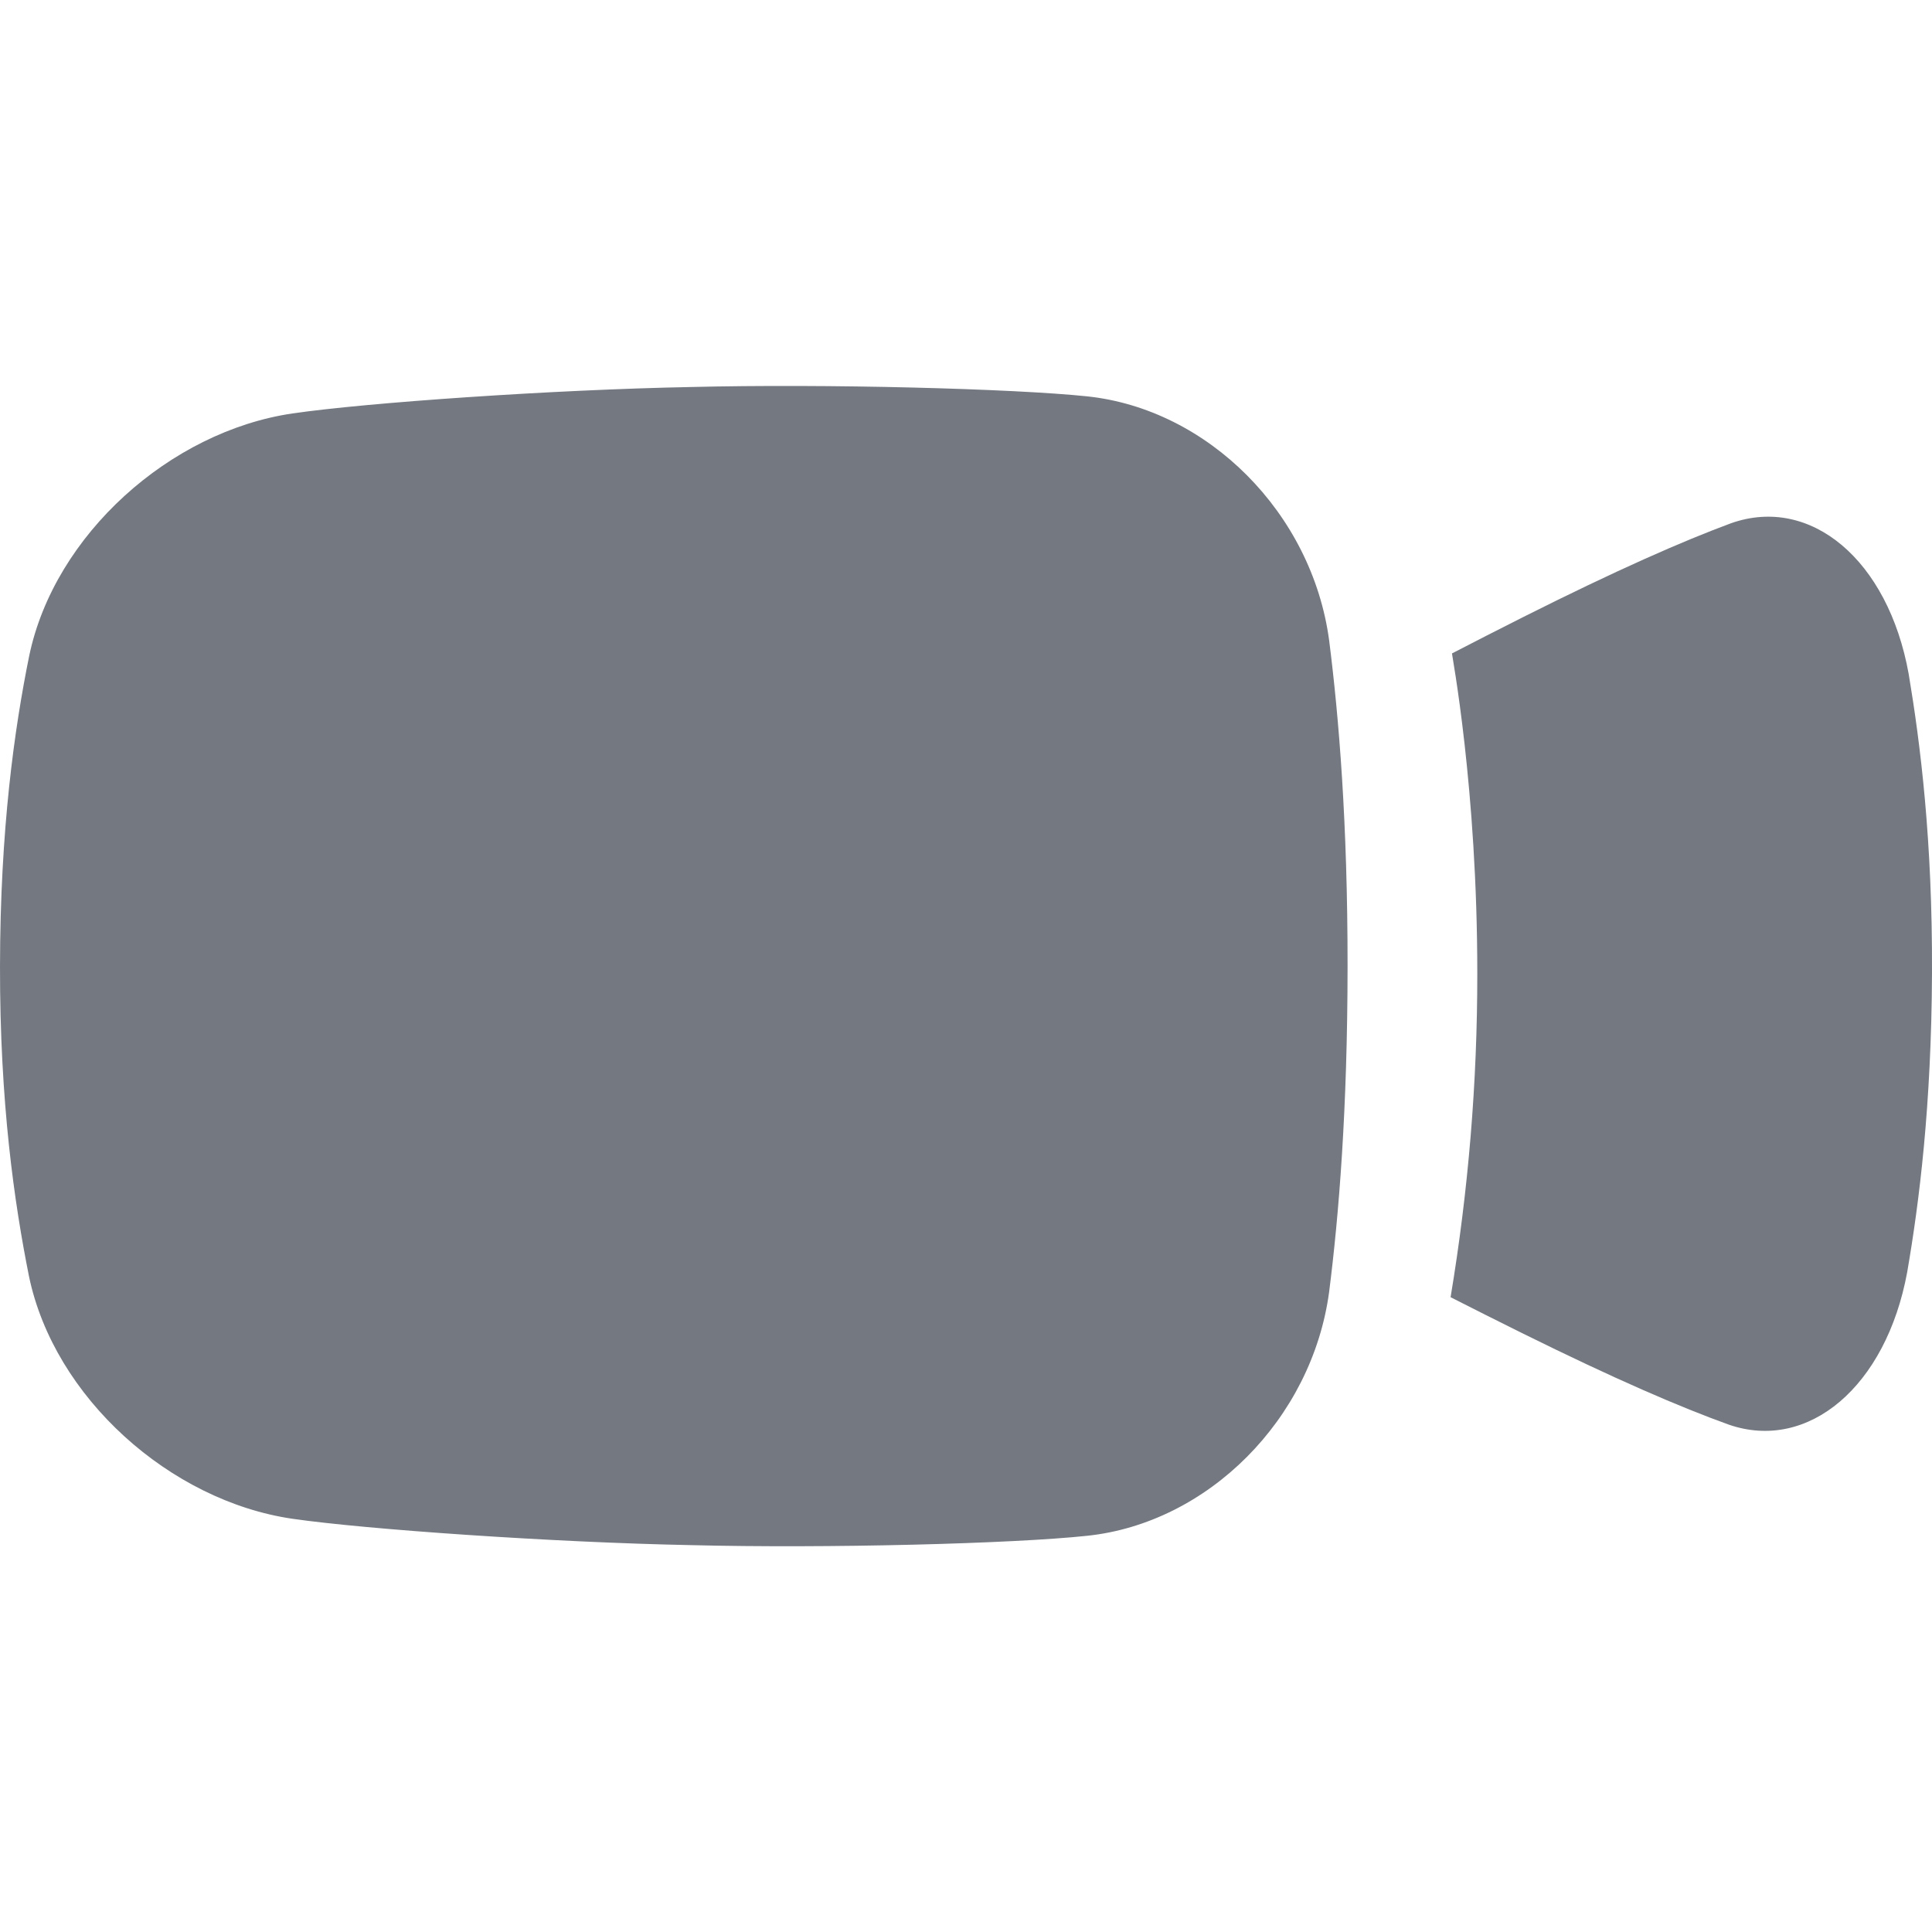
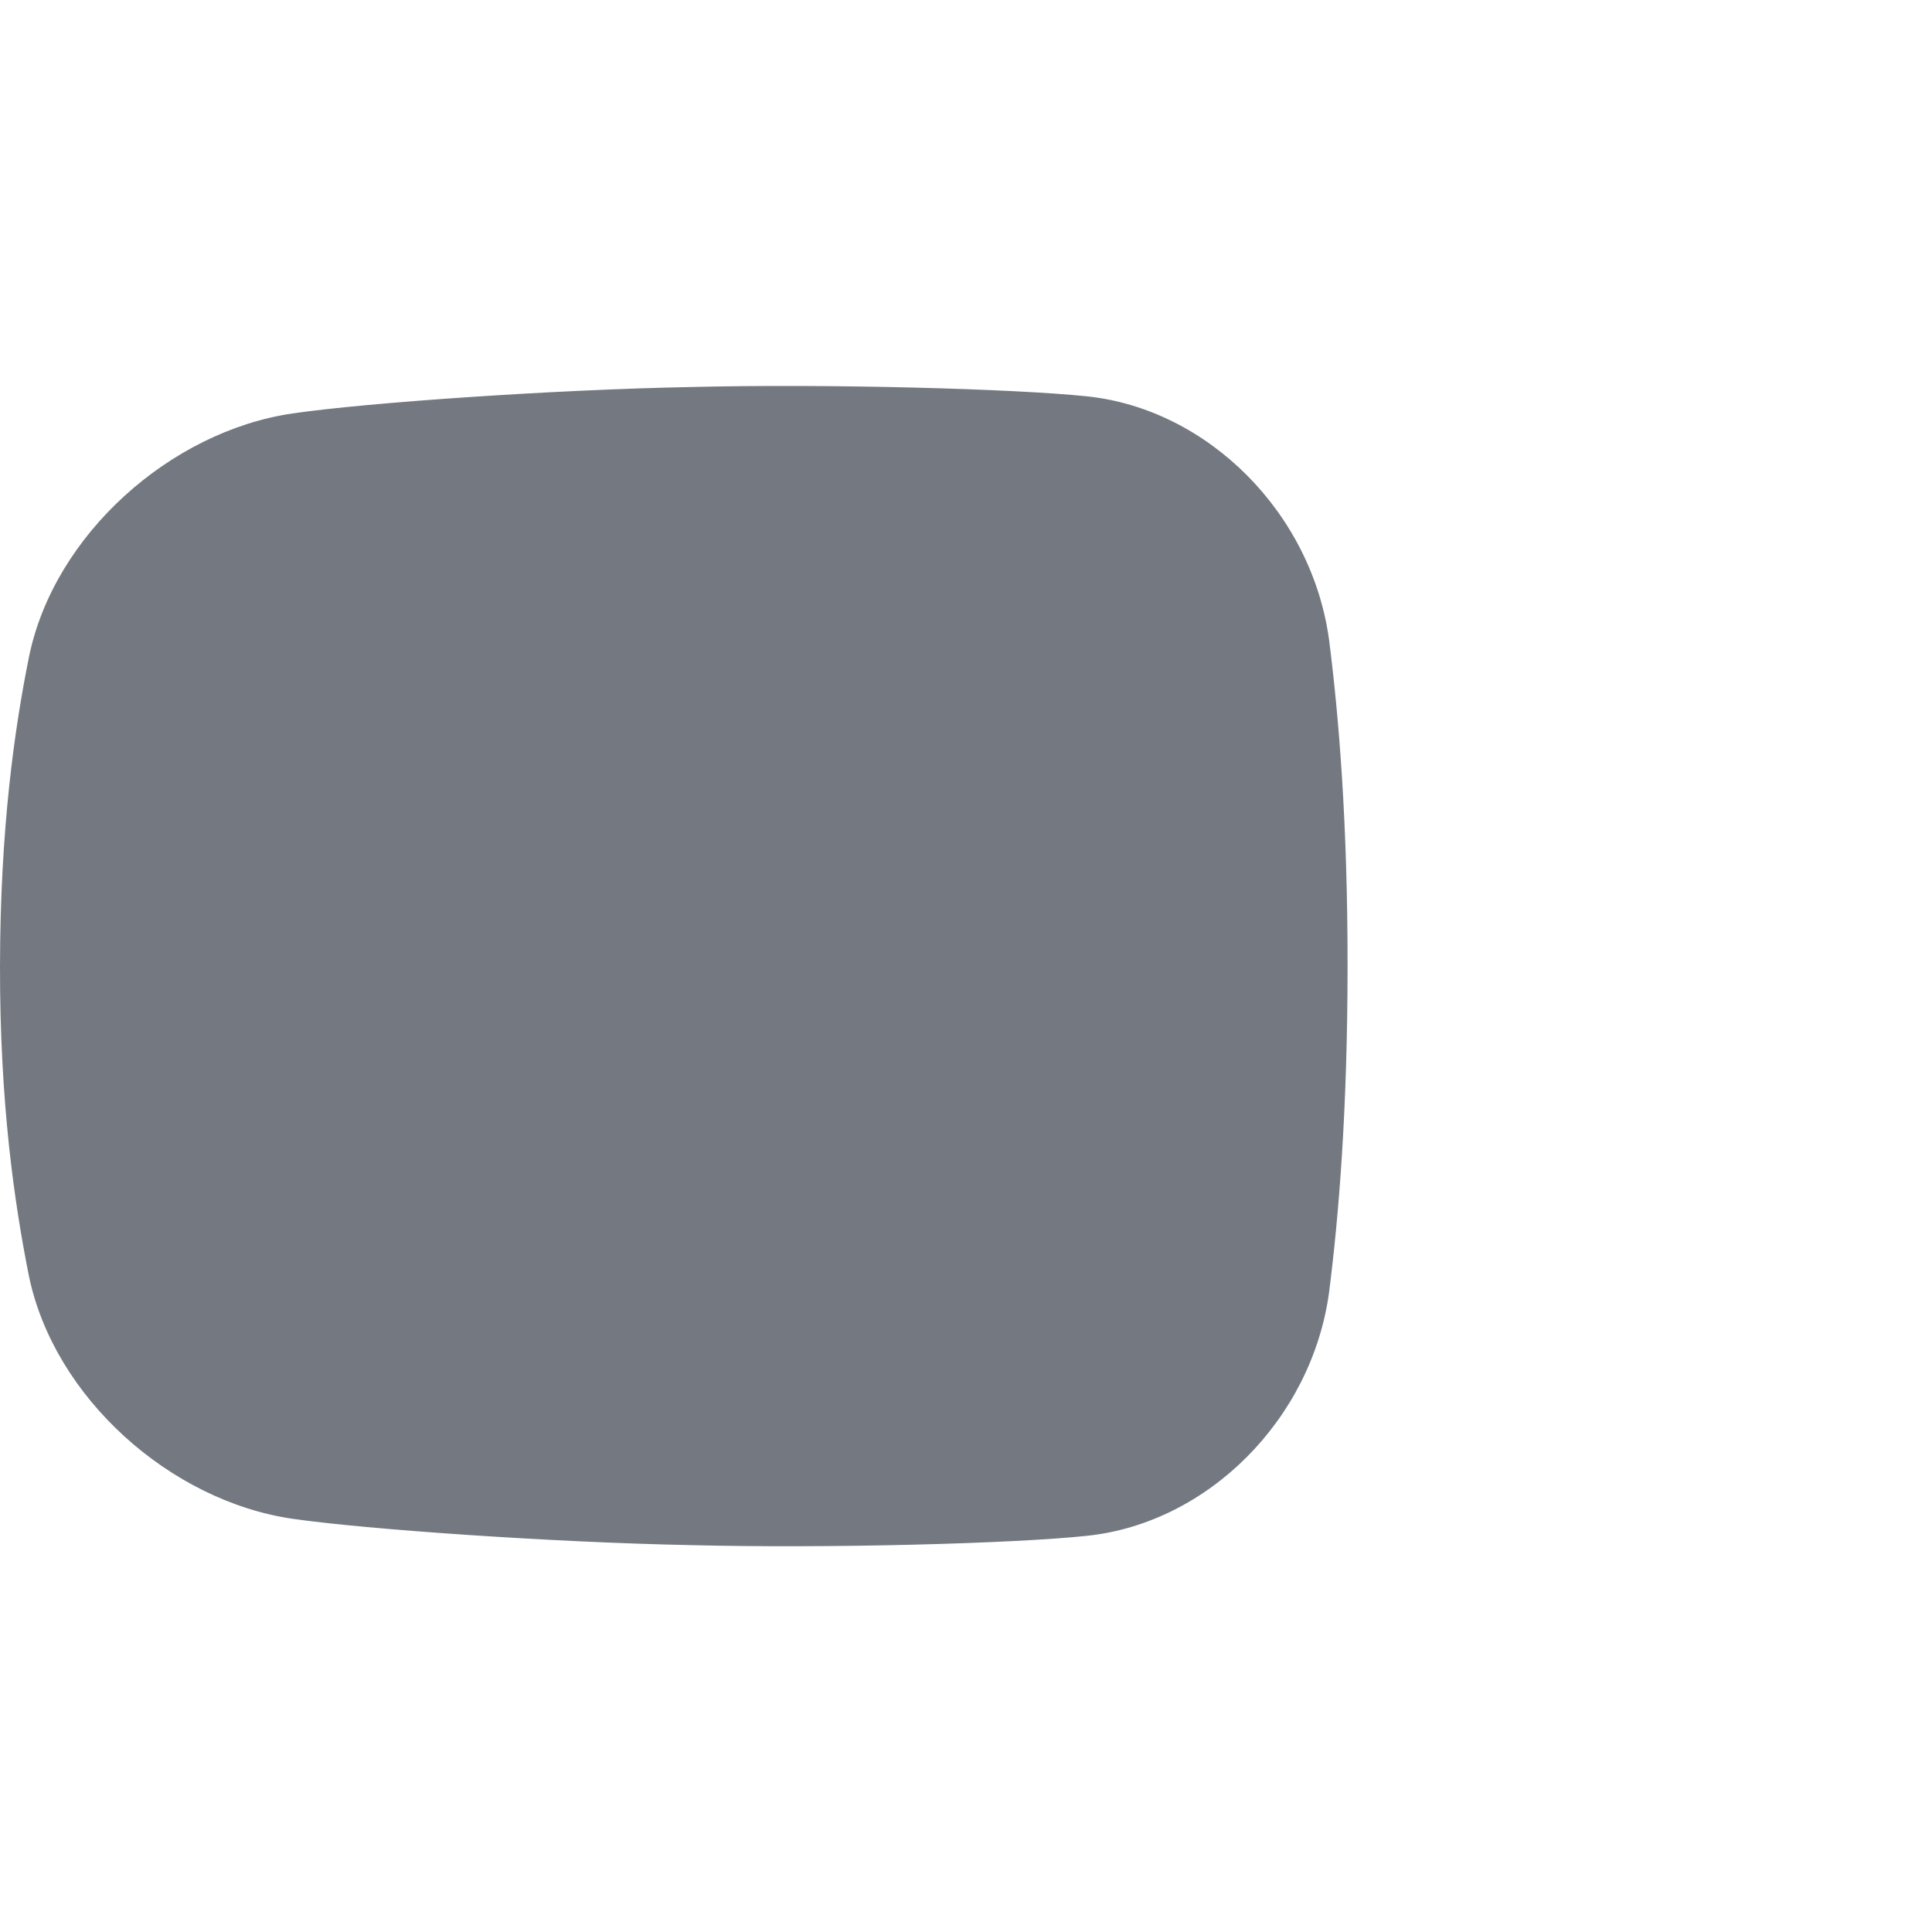
<svg xmlns="http://www.w3.org/2000/svg" width="28" height="28" viewBox="0 0 28 28" fill="none">
  <g clip-path="url(#clip0_3154_7309)">
-     <path d="M21.023 18.8C21.345 18.964 21.689 19.137 22.058 19.32C23.406 19.987 24.361 20.398 25.058 20.648C26.207 21.043 27.334 20.096 27.64 18.44C27.814 17.431 27.992 16.031 28 14.103C28.008 12.175 27.831 10.776 27.662 9.767C27.364 8.113 26.24 7.176 25.088 7.583C24.388 7.842 23.43 8.262 22.077 8.942C21.708 9.128 21.363 9.304 21.043 9.47C21.038 9.47 21.412 11.421 21.41 14.116C21.411 15.685 21.281 17.252 21.023 18.8Z" fill="#747981" />
    <path d="M19.263 9.281C19.015 7.434 17.506 5.928 15.754 5.744C14.691 5.633 11.988 5.56 10.008 5.609C8.025 5.647 5.313 5.835 4.239 5.992C2.47 6.251 0.789 7.747 0.423 9.506C0.208 10.566 0.003 12.017 3.76677e-05 14.001C-0.003 15.984 0.208 17.435 0.42 18.497C0.786 20.256 2.467 21.752 4.237 22.011C5.31 22.166 8.022 22.354 10.005 22.393C11.988 22.443 14.691 22.372 15.754 22.258C17.504 22.075 19.015 20.569 19.263 18.722C19.404 17.61 19.529 16.086 19.53 14.002C19.531 11.918 19.404 10.391 19.263 9.281Z" fill="#747981" />
  </g>
  <defs>
    <clipPath id="clip0_3154_7309">
      <rect width="28" height="28" fill="white" />
    </clipPath>
  </defs>
</svg>